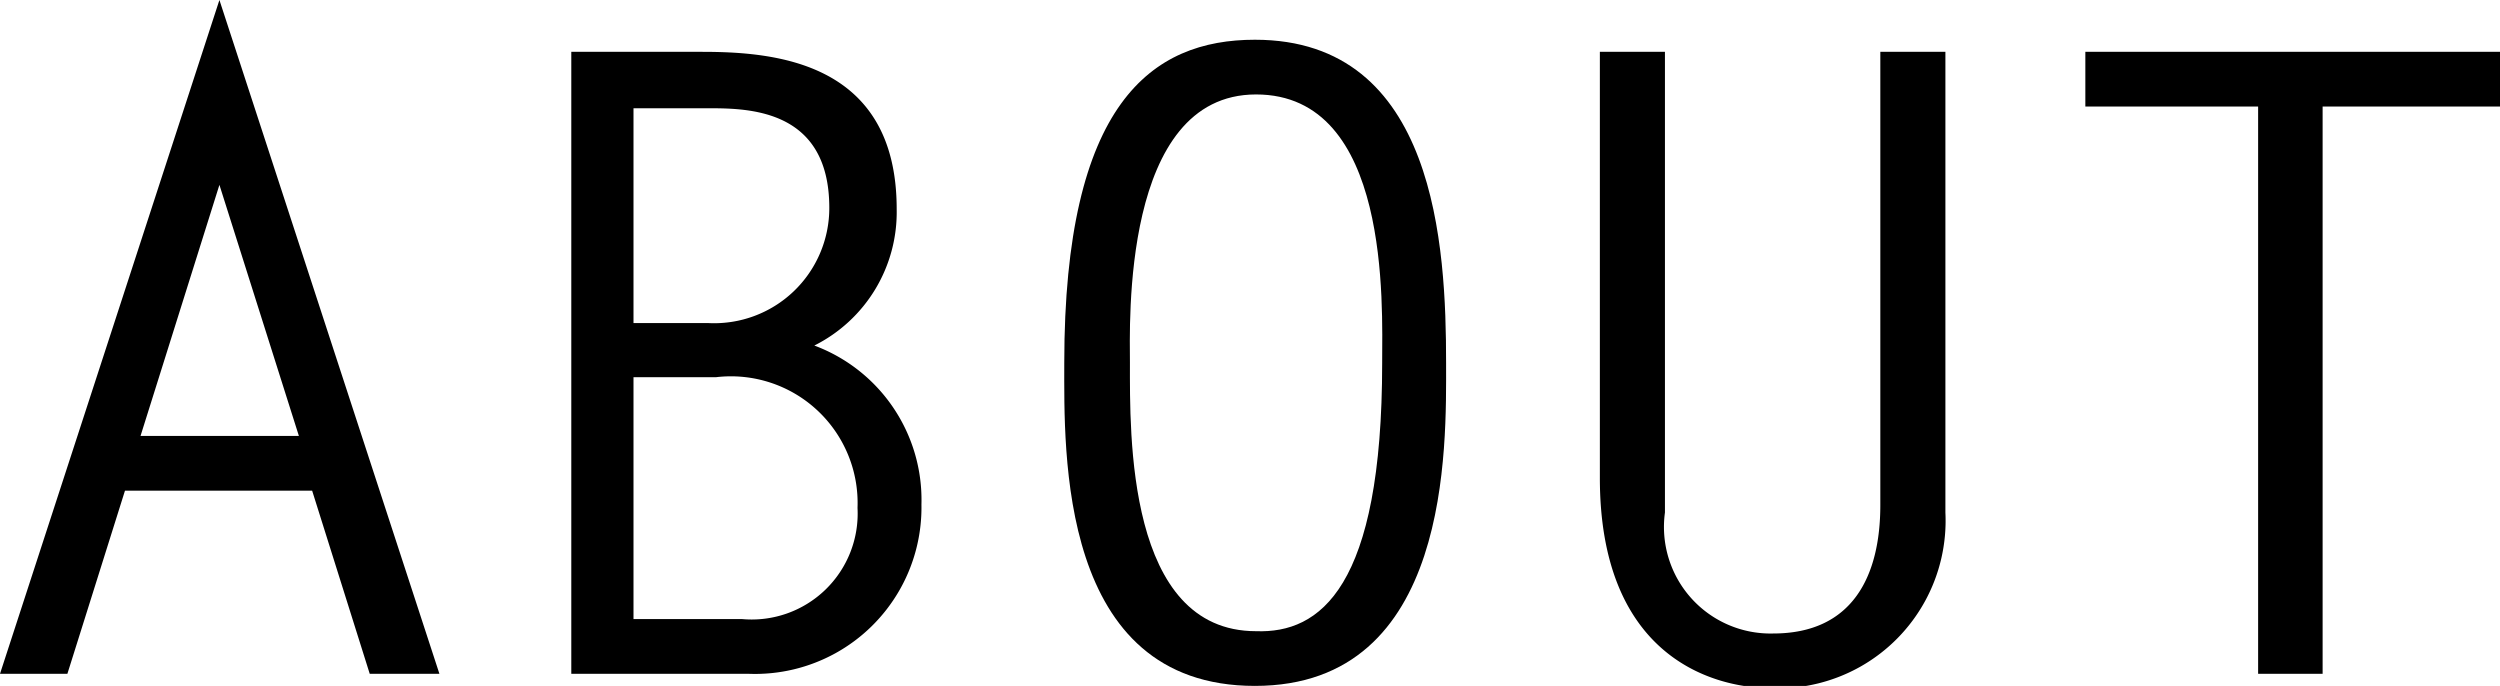
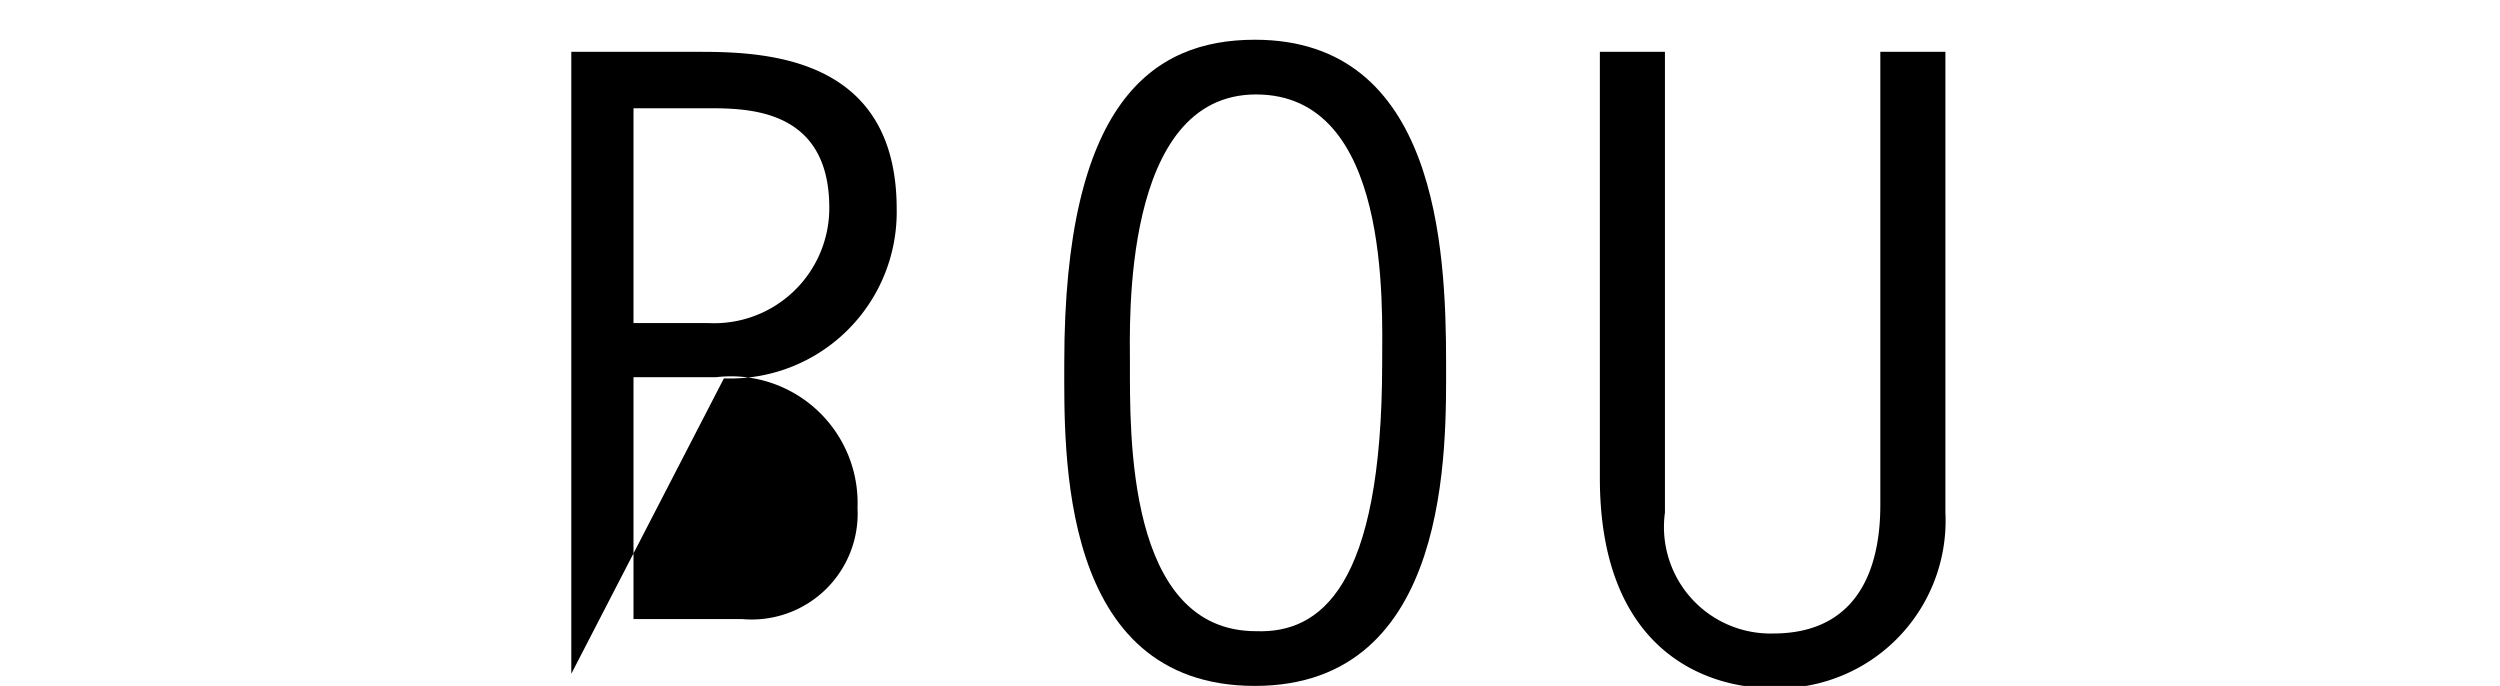
<svg xmlns="http://www.w3.org/2000/svg" viewBox="0 0 43.41 11.91">
  <g id="レイヤー_2" data-name="レイヤー 2">
    <g id="テキスト">
-       <path d="M7.63,11.7H6.42l-1-3.18H2.17l-1,3.18H0L3.81,0ZM2.44,7.57H5.19L3.81,3.21Z" />
-       <path d="M9.92,11.7V.9h2.26c1.24,0,3.39.15,3.39,2.73A2.59,2.59,0,0,1,14.14,6,2.86,2.86,0,0,1,16,8.76a2.89,2.89,0,0,1-3,2.94ZM11,5.61h1.3a2,2,0,0,0,2.1-2c0-1.78-1.5-1.73-2.19-1.73H11Zm1.89,5.14a1.84,1.84,0,0,0,2-1.93,2.2,2.2,0,0,0-2.46-2.27H11v4.2Z" />
+       <path d="M9.92,11.7V.9h2.26c1.24,0,3.39.15,3.39,2.73a2.89,2.89,0,0,1-3,2.94ZM11,5.61h1.3a2,2,0,0,0,2.1-2c0-1.78-1.5-1.73-2.19-1.73H11Zm1.89,5.14a1.84,1.84,0,0,0,2-1.93,2.2,2.2,0,0,0-2.46-2.27H11v4.2Z" />
      <path d="M21.79.69c3.15,0,3.32,3.6,3.32,5.61,0,1.44.1,5.61-3.32,5.61S18.48,7.83,18.48,6.3C18.48,1.79,20,.69,21.79.69ZM24,6.3c0-1,.15-4.66-2.19-4.66s-2.19,4-2.19,4.66c0,1.23-.06,4.66,2.19,4.66C22.92,11,24,10.21,24,6.3Z" />
      <path d="M33.78.9v8a2.91,2.91,0,0,1-3,3.05c-1.17,0-3-.66-3-3.65V.9h1.13v8A1.85,1.85,0,0,0,30.79,11c1.38,0,1.86-1,1.86-2.23V.9Z" />
-       <path d="M43.41,1.85H40.33V11.7H39.21V1.85h-3V.9h7.22Z" />
    </g>
  </g>
</svg>